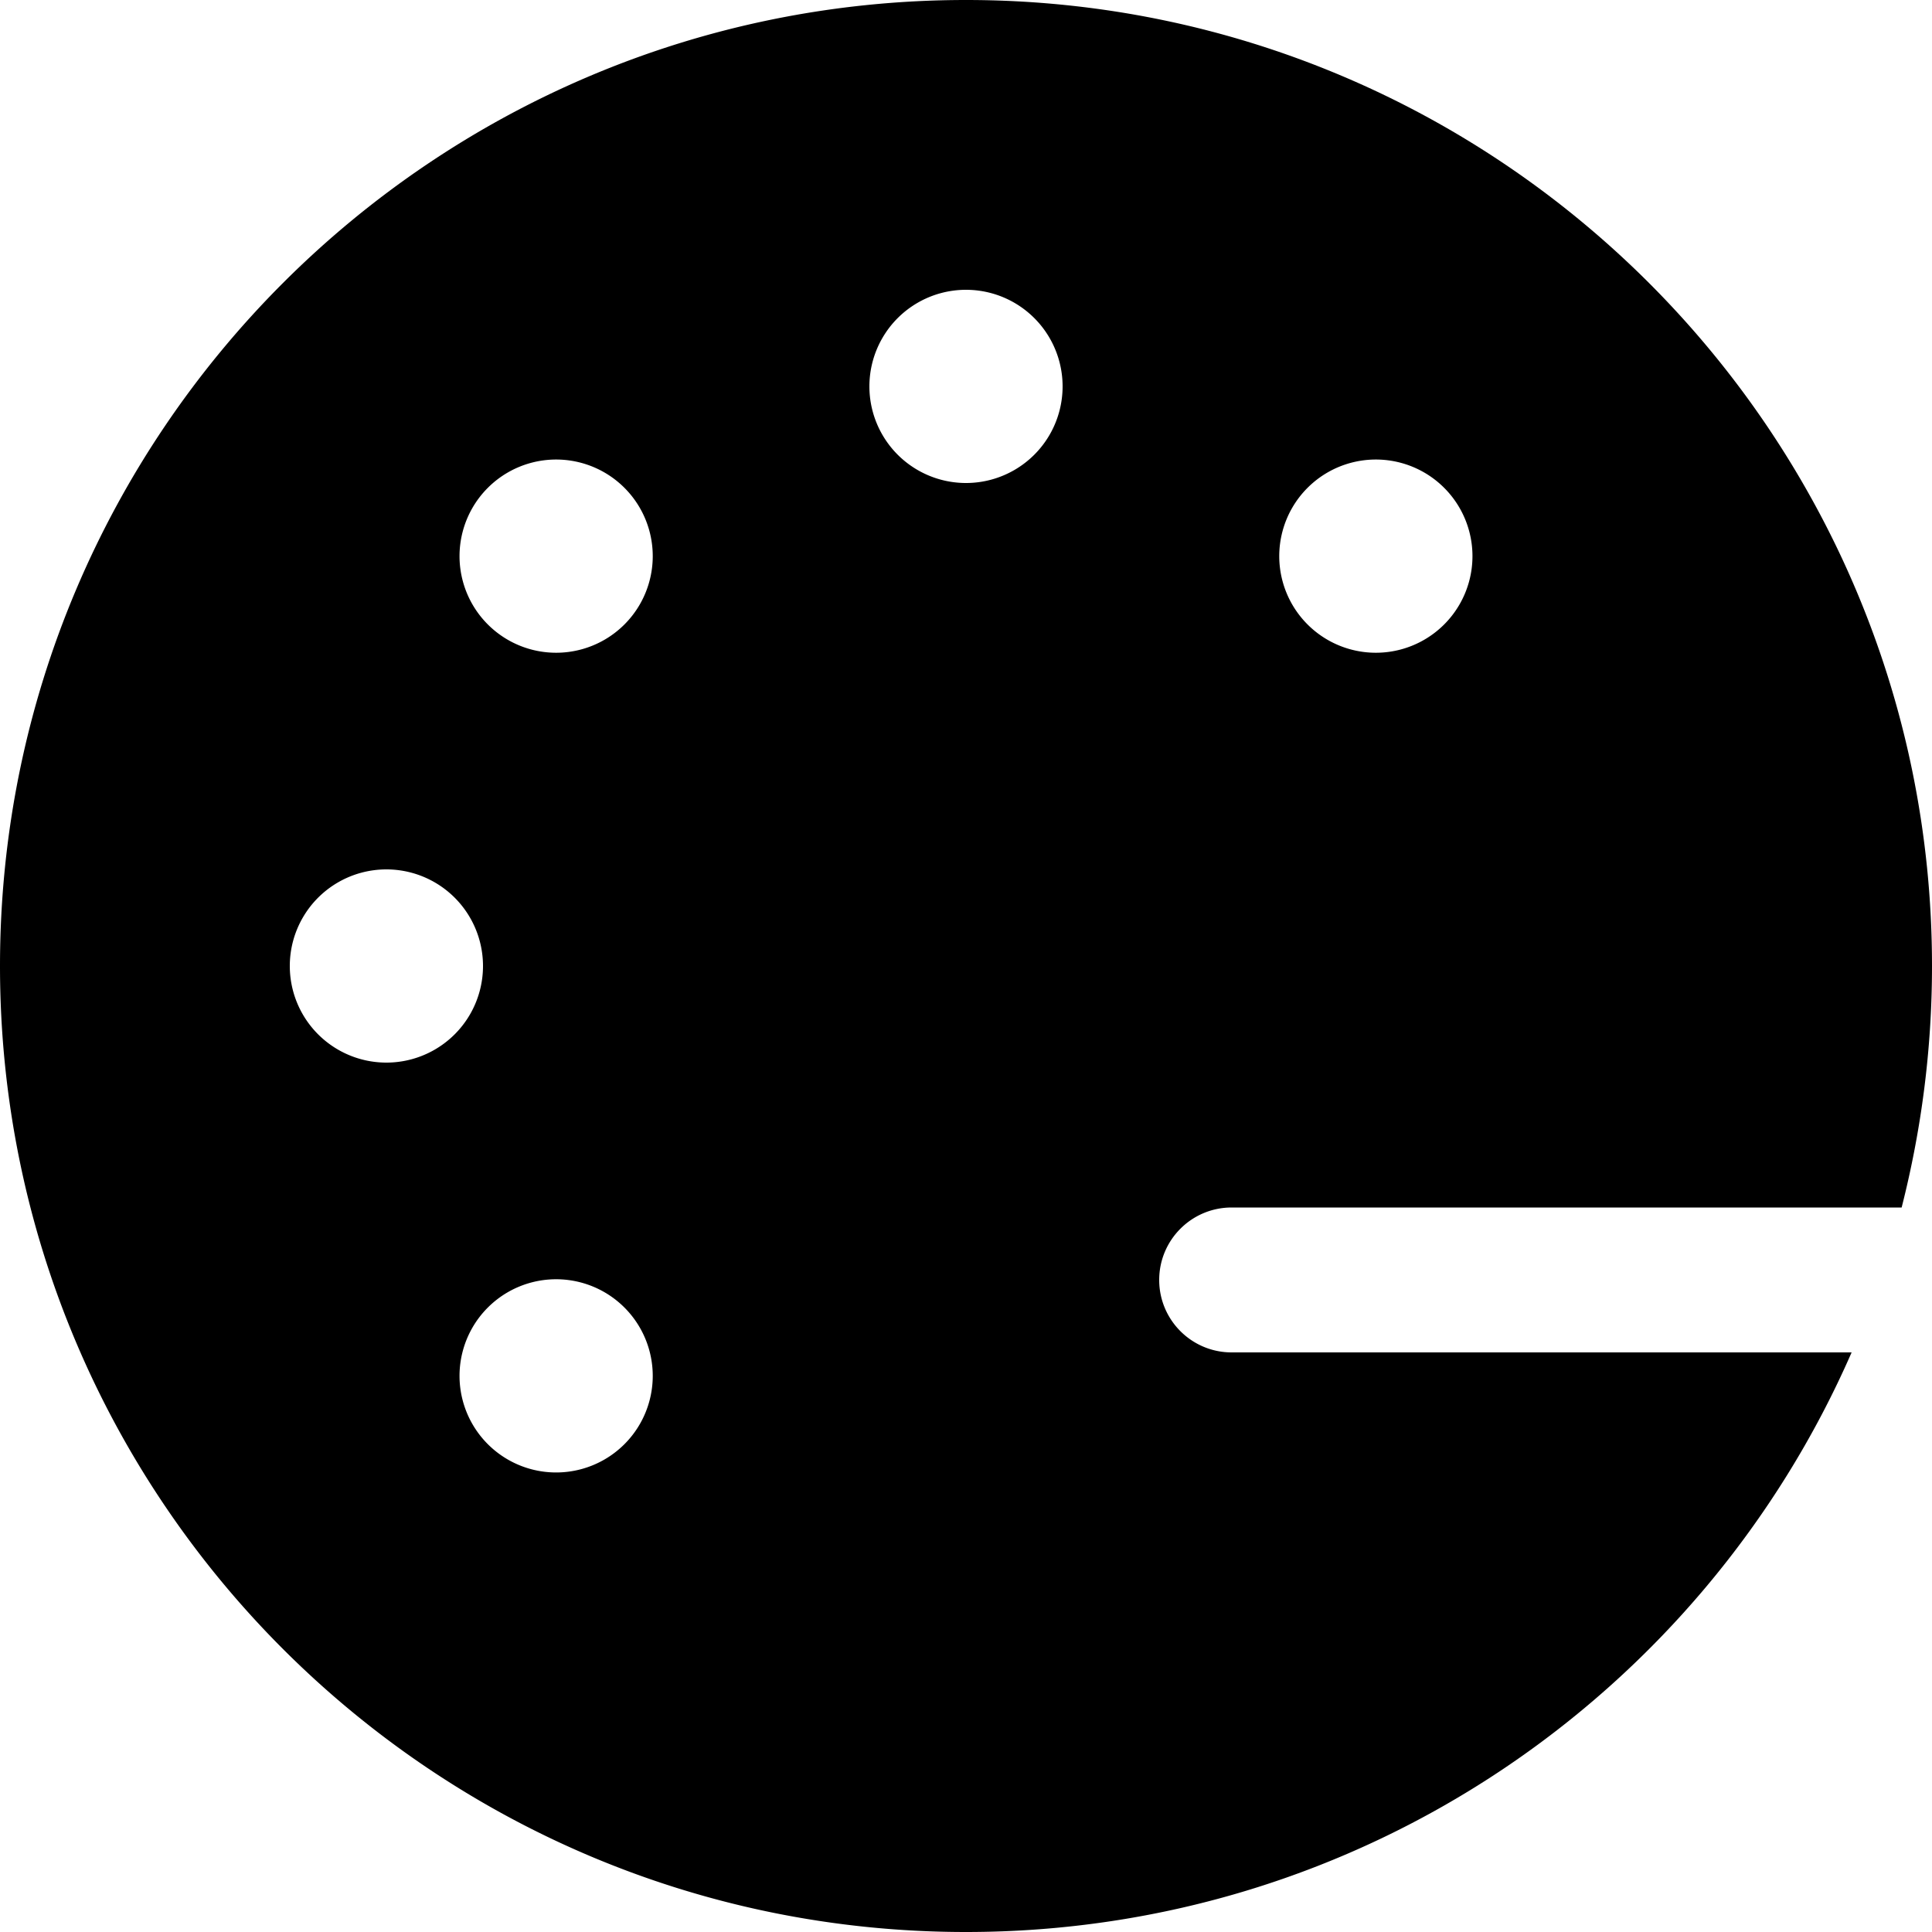
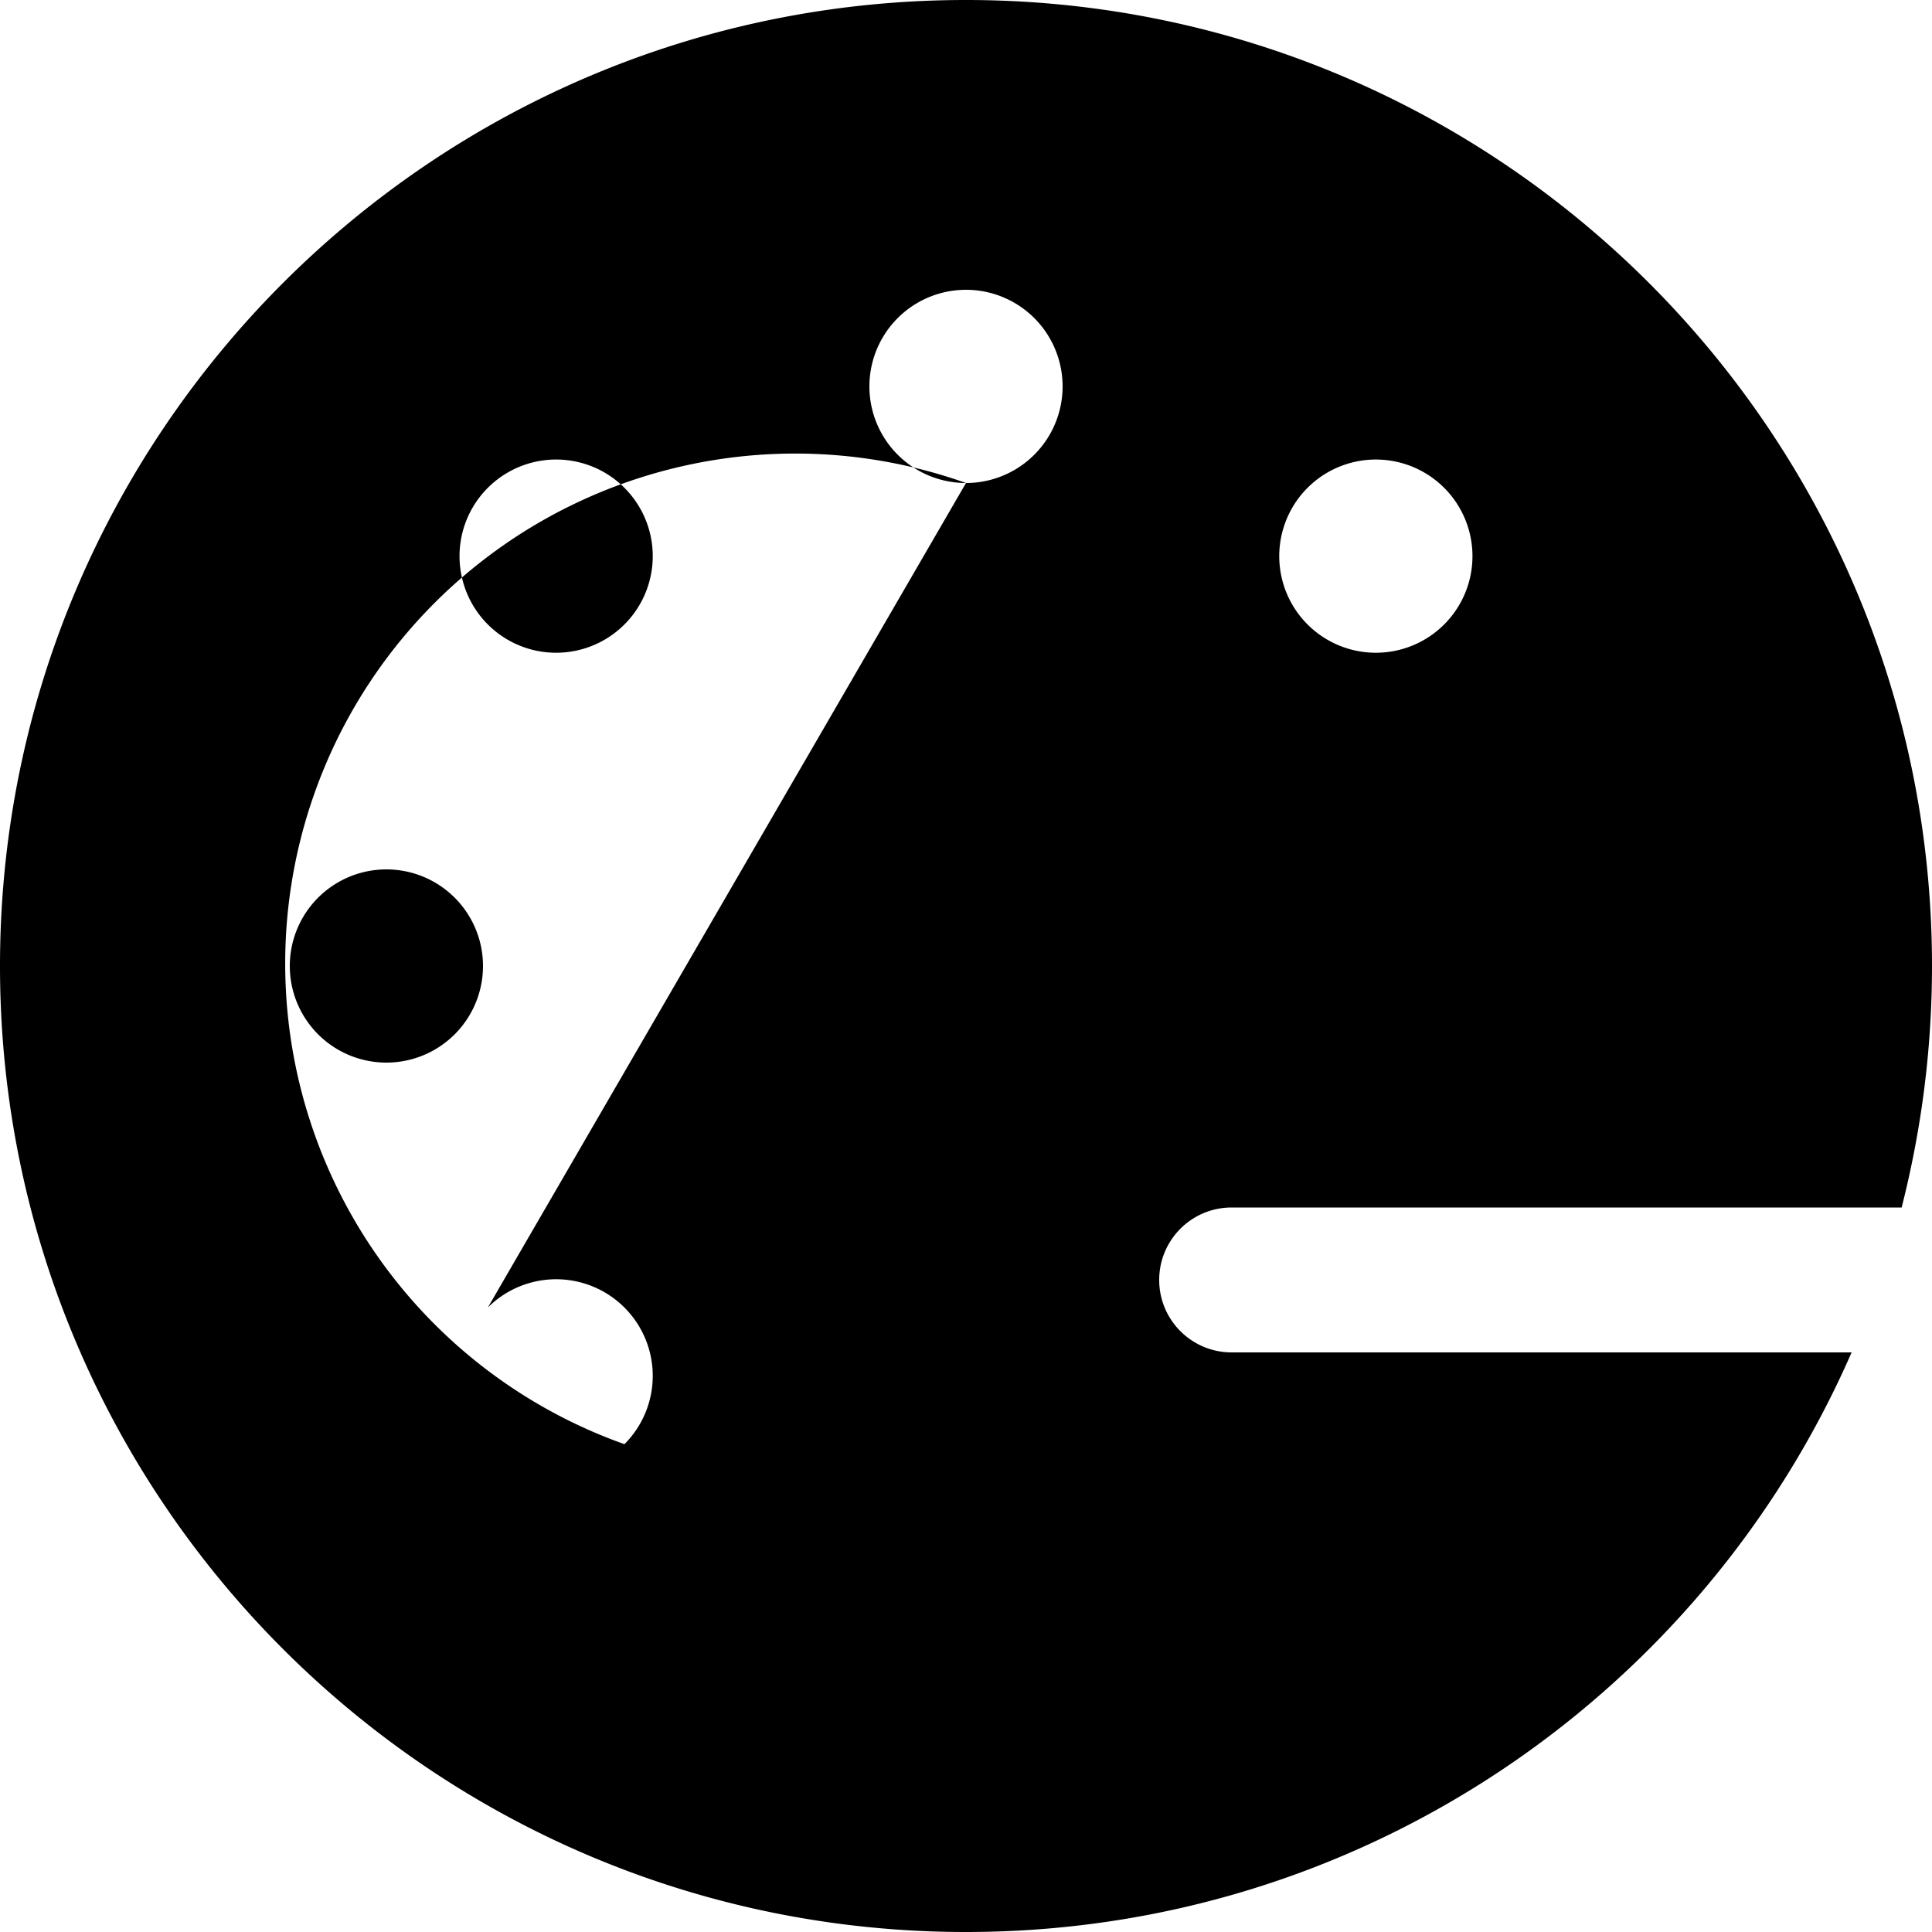
<svg xmlns="http://www.w3.org/2000/svg" viewBox="0 0 560 560">
-   <path fill="currentColor" d="M560 280c0 24.2-3.1 47.6-8.8 70L357 350c-11.6 0-21 9.4-21 21s9.4 21 21 21l179.7 0C493.5 490.9 394.8 560 280 560 125.4 560 0 434.6 0 280S125.4 0 280 0 560 125.4 560 280zM280 140a28 28 0 1 0 0-56 28 28 0 1 0 0 56zM141.4 379A28 28 0 1 0 181 418.6 28 28 0 1 0 141.4 379zM379 181A28 28 0 1 0 418.6 141.4 28 28 0 1 0 379 181zM112 252a28 28 0 1 0 0 56 28 28 0 1 0 0-56zm69-71A28 28 0 1 0 141.4 141.4 28 28 0 1 0 181 181z" />
+   <path fill="currentColor" d="M560 280c0 24.2-3.1 47.6-8.8 70L357 350c-11.6 0-21 9.4-21 21s9.4 21 21 21l179.7 0C493.5 490.9 394.8 560 280 560 125.4 560 0 434.6 0 280S125.4 0 280 0 560 125.4 560 280zM280 140a28 28 0 1 0 0-56 28 28 0 1 0 0 56zA28 28 0 1 0 181 418.6 28 28 0 1 0 141.4 379zM379 181A28 28 0 1 0 418.6 141.4 28 28 0 1 0 379 181zM112 252a28 28 0 1 0 0 56 28 28 0 1 0 0-56zm69-71A28 28 0 1 0 141.4 141.4 28 28 0 1 0 181 181z" />
</svg>